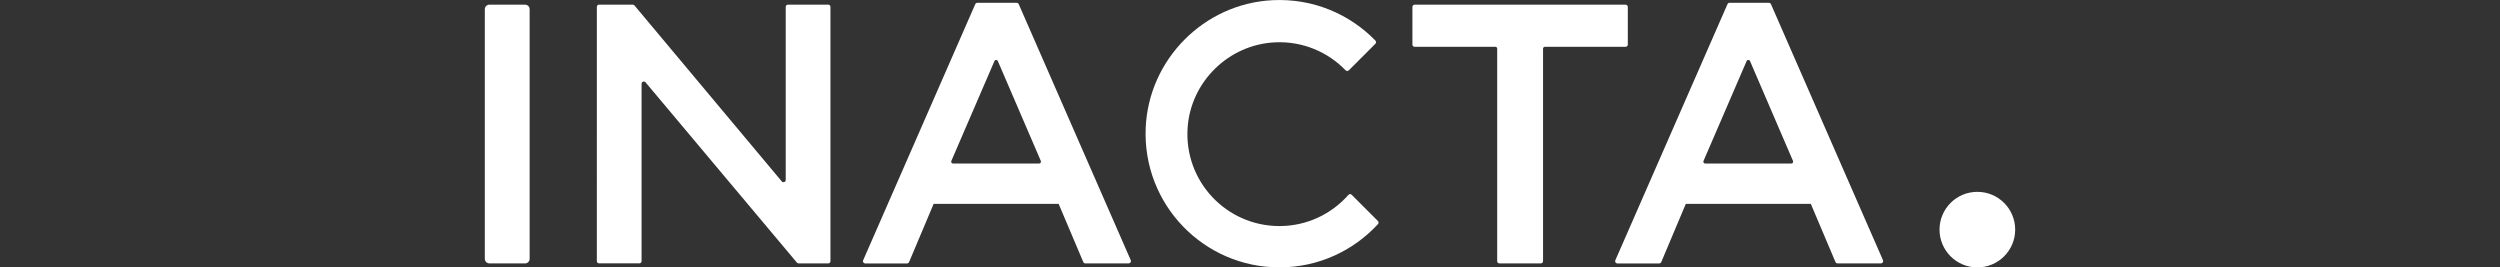
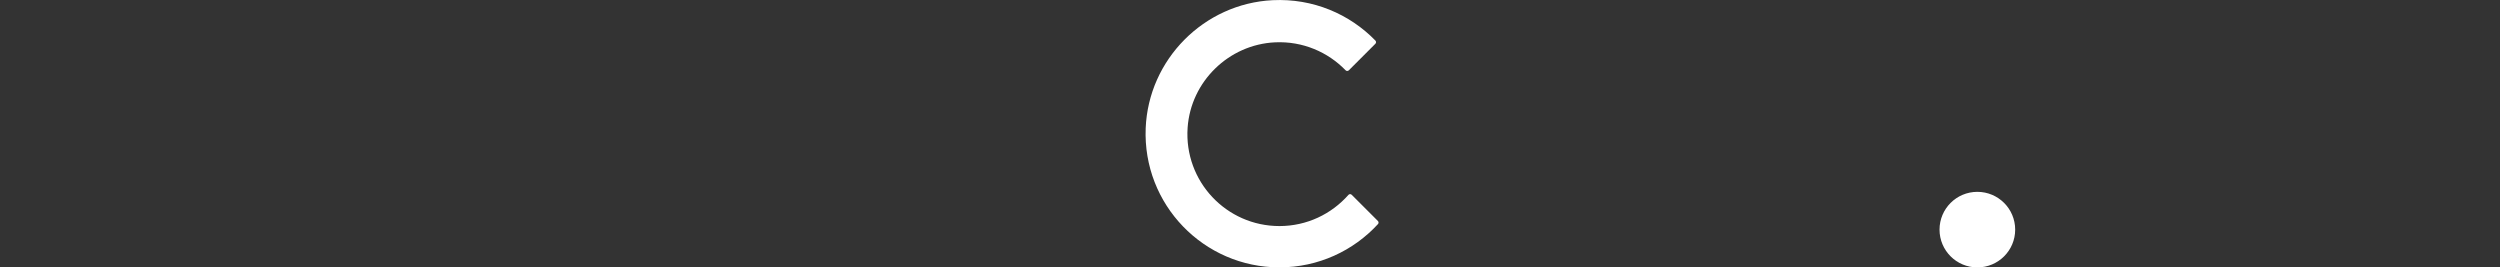
<svg xmlns="http://www.w3.org/2000/svg" id="Layer_1" data-name="Layer 1" viewBox="0 0 554.49 59.31">
  <rect x="0" y="0" width="554.49" height="59.31" fill="#333333" stroke="none" />
  <defs>
    <style>      .cls-1 {        fill: #fff;        stroke-width: 0px;      }    </style>
  </defs>
-   <path class="cls-1" d="m250.32,58.42h-9.59c-.2,0-.38-.12-.46-.3l-5.47-12.91h-27.72l-5.45,12.92c-.07.18-.25.3-.46.3h-9.27c-.36,0-.6-.36-.46-.69L216.31.92c.08-.18.25-.3.46-.3h8.72c.19,0,.37.12.46.3l24.86,56.82c.12.32-.12.68-.48.68Zm-29.76-44.87l-9.56,22.15c-.12.28.08.57.38.57h19.09c.3,0,.49-.3.38-.57l-9.53-22.15c-.14-.34-.62-.34-.77,0Z" />
-   <path class="cls-1" d="m341.76,58.42h-9.2c-.28,0-.49-.22-.49-.49V10.79c0-.23-.18-.41-.41-.41h-17.9c-.28,0-.49-.22-.49-.49V1.53c0-.28.22-.49.49-.49h46.79c.28,0,.49.22.49.49v8.36c0,.28-.22.49-.49.49h-17.9c-.23,0-.41.18-.41.41v47.14c0,.28-.23.49-.49.49Z" />
-   <path class="cls-1" d="m116.45,58.42h-7.9c-.56,0-1.02-.46-1.02-1.02V2.05c0-.56.46-1.02,1.02-1.02h7.9c.56,0,1.02.46,1.02,1.02v55.36c0,.56-.46,1.02-1.02,1.02Z" />
  <path class="cls-1" d="m283.77,50.14c-11.75,0-21.18-9.91-20.36-21.83.71-10.23,9.14-18.44,19.39-18.92,6.14-.29,11.73,2.16,15.65,6.2.19.2.5.2.71.01l5.9-5.9c.19-.19.19-.5.01-.69-5.71-5.88-13.84-9.41-22.8-8.97-15.24.75-27.55,13.17-28.16,28.39-.68,16.93,12.86,30.87,29.66,30.87,8.66,0,16.44-3.7,21.86-9.6.18-.19.17-.5-.01-.68l-5.82-5.82c-.2-.2-.53-.19-.72.02-3.75,4.25-9.22,6.92-15.31,6.92Z" />
-   <path class="cls-1" d="m417.15,58.42h-9.59c-.2,0-.38-.12-.46-.3l-5.47-12.91h-27.72l-5.45,12.92c-.07.18-.25.3-.46.3h-9.27c-.36,0-.6-.36-.46-.69L383.15.92c.08-.18.25-.3.46-.3h8.72c.19,0,.37.12.46.3l24.86,56.82c.12.32-.12.68-.48.68Zm-29.76-44.87l-9.56,22.15c-.12.28.08.57.38.57h19.09c.3,0,.49-.3.38-.57l-9.53-22.15c-.14-.34-.62-.34-.77,0Z" />
  <ellipse class="cls-1" cx="438.57" cy="50.93" rx="8.39" ry="8.38" />
-   <path class="cls-1" d="m174.76,1.03h8.94c.28,0,.49.22.49.49v56.41c0,.28-.22.49-.49.49h-6.56c-.16,0-.3-.07-.4-.19l-33.55-39.96c-.29-.37-.89-.17-.89.3v39.35c0,.28-.22.49-.49.49h-8.94c-.28,0-.49-.22-.49-.49V1.52c0-.28.22-.49.49-.49h7.46c.16,0,.3.07.4.19l32.65,39c.29.37.89.17.89-.3V1.52c0-.26.22-.49.49-.49Z" />
</svg>